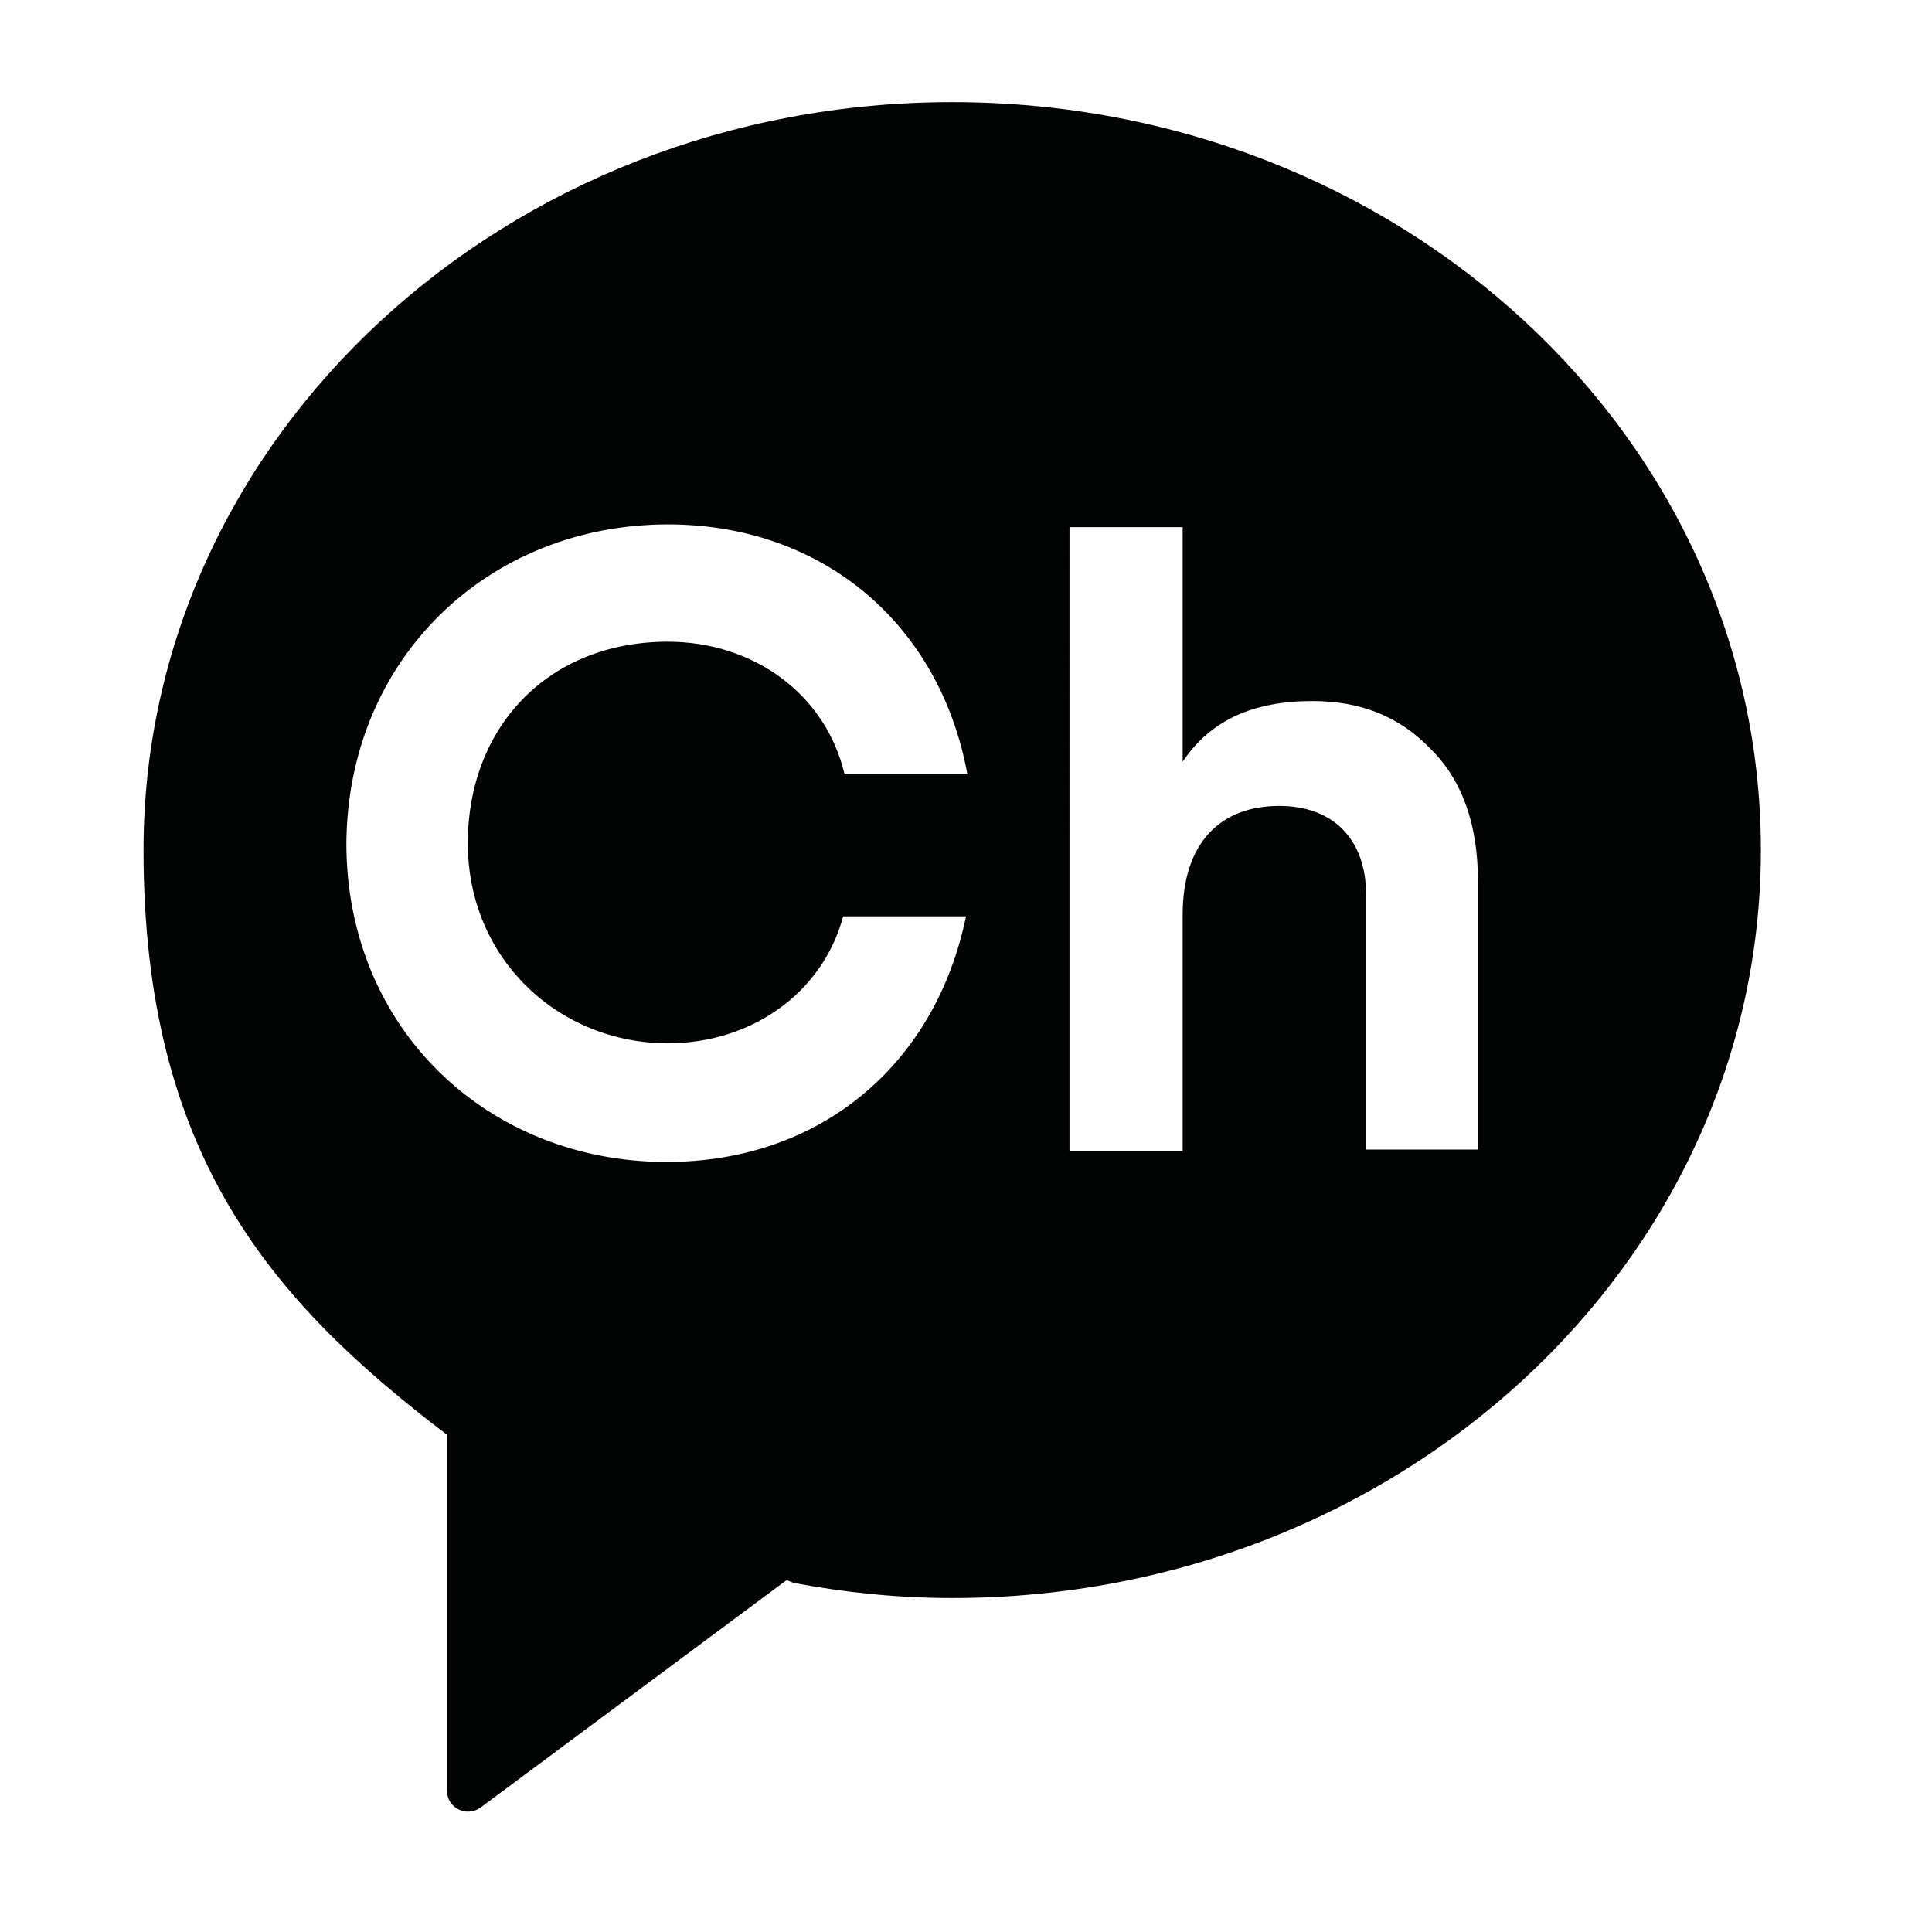
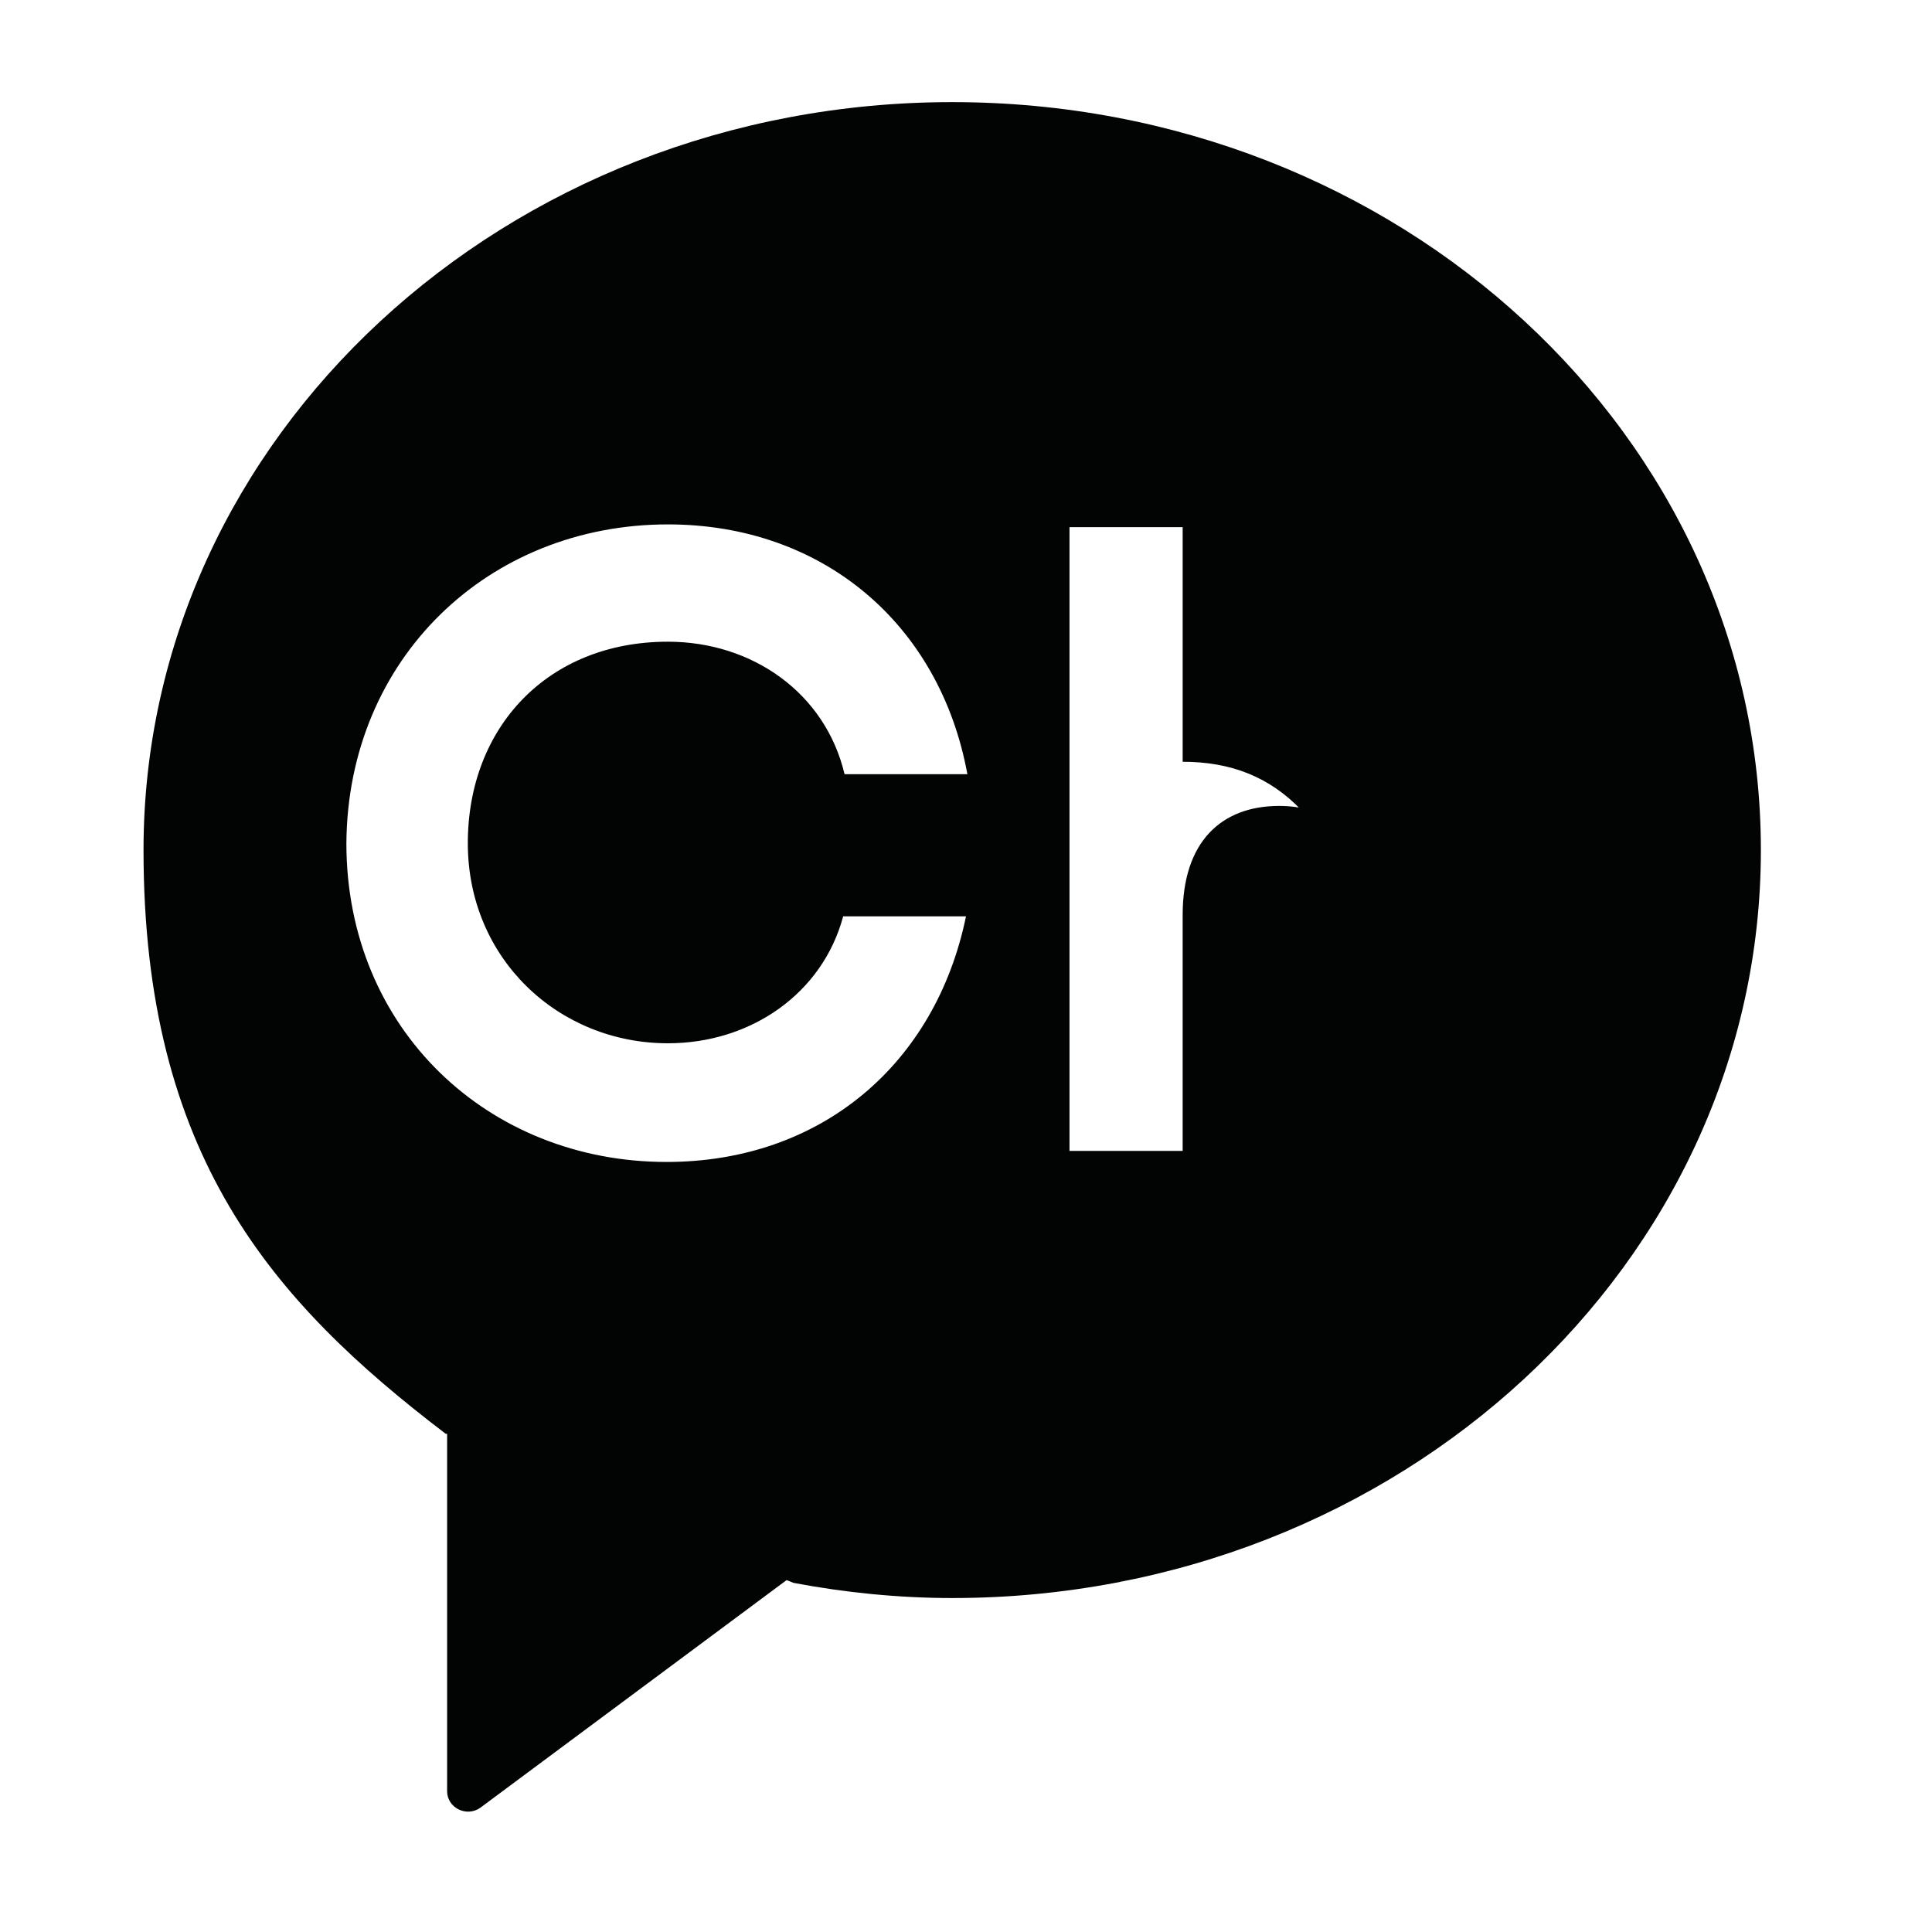
<svg xmlns="http://www.w3.org/2000/svg" version="1.1" id="레이어_1" x="0px" y="0px" viewBox="0 0 140 140" style="enable-background:new 0 0 140 140;" xml:space="preserve">
  <style type="text/css">
	.st0{fill:#020303;}
</style>
-   <path class="st0" d="M69,7.4c-32.4,0-58.6,24.3-58.6,54.2c0,22.1,9.3,32.7,21.9,42.3l0.1,0v25.9c0,1.2,1.4,1.9,2.4,1.2L57,114.5  l0.5,0.2c3.7,0.7,7.6,1.1,11.5,1.1c32.4,0,58.6-24.3,58.6-54.2C127.6,31.6,101.4,7.4,69,7.4z M48.4,75.6c6,0,11.2-3.6,12.7-9.2H70  c-2.2,10.7-10.5,17.8-21.7,17.8c-12.9,0-23.2-9.6-23.2-23.1C25.2,47.7,35.4,38,48.4,38c11.2,0,19.7,7.2,21.7,18.1h-8.9  c-1.4-5.9-6.7-9.6-12.8-9.6c-8.7,0-14.5,6.2-14.5,14.6C33.9,69.5,40.5,75.6,48.4,75.6z M107.2,83.3H99V64.9c0-4.2-2.5-6.5-6.3-6.5  c-4.2,0-7,2.6-7,7.9v17.1h-8.2V38.2h8.2v17c2-3,5.1-4.4,9.4-4.4c3.5,0,6.3,1.1,8.6,3.5c2.3,2.3,3.4,5.5,3.4,9.6V83.3z" />
+   <path class="st0" d="M69,7.4c-32.4,0-58.6,24.3-58.6,54.2c0,22.1,9.3,32.7,21.9,42.3l0.1,0v25.9c0,1.2,1.4,1.9,2.4,1.2L57,114.5  l0.5,0.2c3.7,0.7,7.6,1.1,11.5,1.1c32.4,0,58.6-24.3,58.6-54.2C127.6,31.6,101.4,7.4,69,7.4z M48.4,75.6c6,0,11.2-3.6,12.7-9.2H70  c-2.2,10.7-10.5,17.8-21.7,17.8c-12.9,0-23.2-9.6-23.2-23.1C25.2,47.7,35.4,38,48.4,38c11.2,0,19.7,7.2,21.7,18.1h-8.9  c-1.4-5.9-6.7-9.6-12.8-9.6c-8.7,0-14.5,6.2-14.5,14.6C33.9,69.5,40.5,75.6,48.4,75.6z M107.2,83.3H99V64.9c0-4.2-2.5-6.5-6.3-6.5  c-4.2,0-7,2.6-7,7.9v17.1h-8.2V38.2h8.2v17c3.5,0,6.3,1.1,8.6,3.5c2.3,2.3,3.4,5.5,3.4,9.6V83.3z" />
</svg>